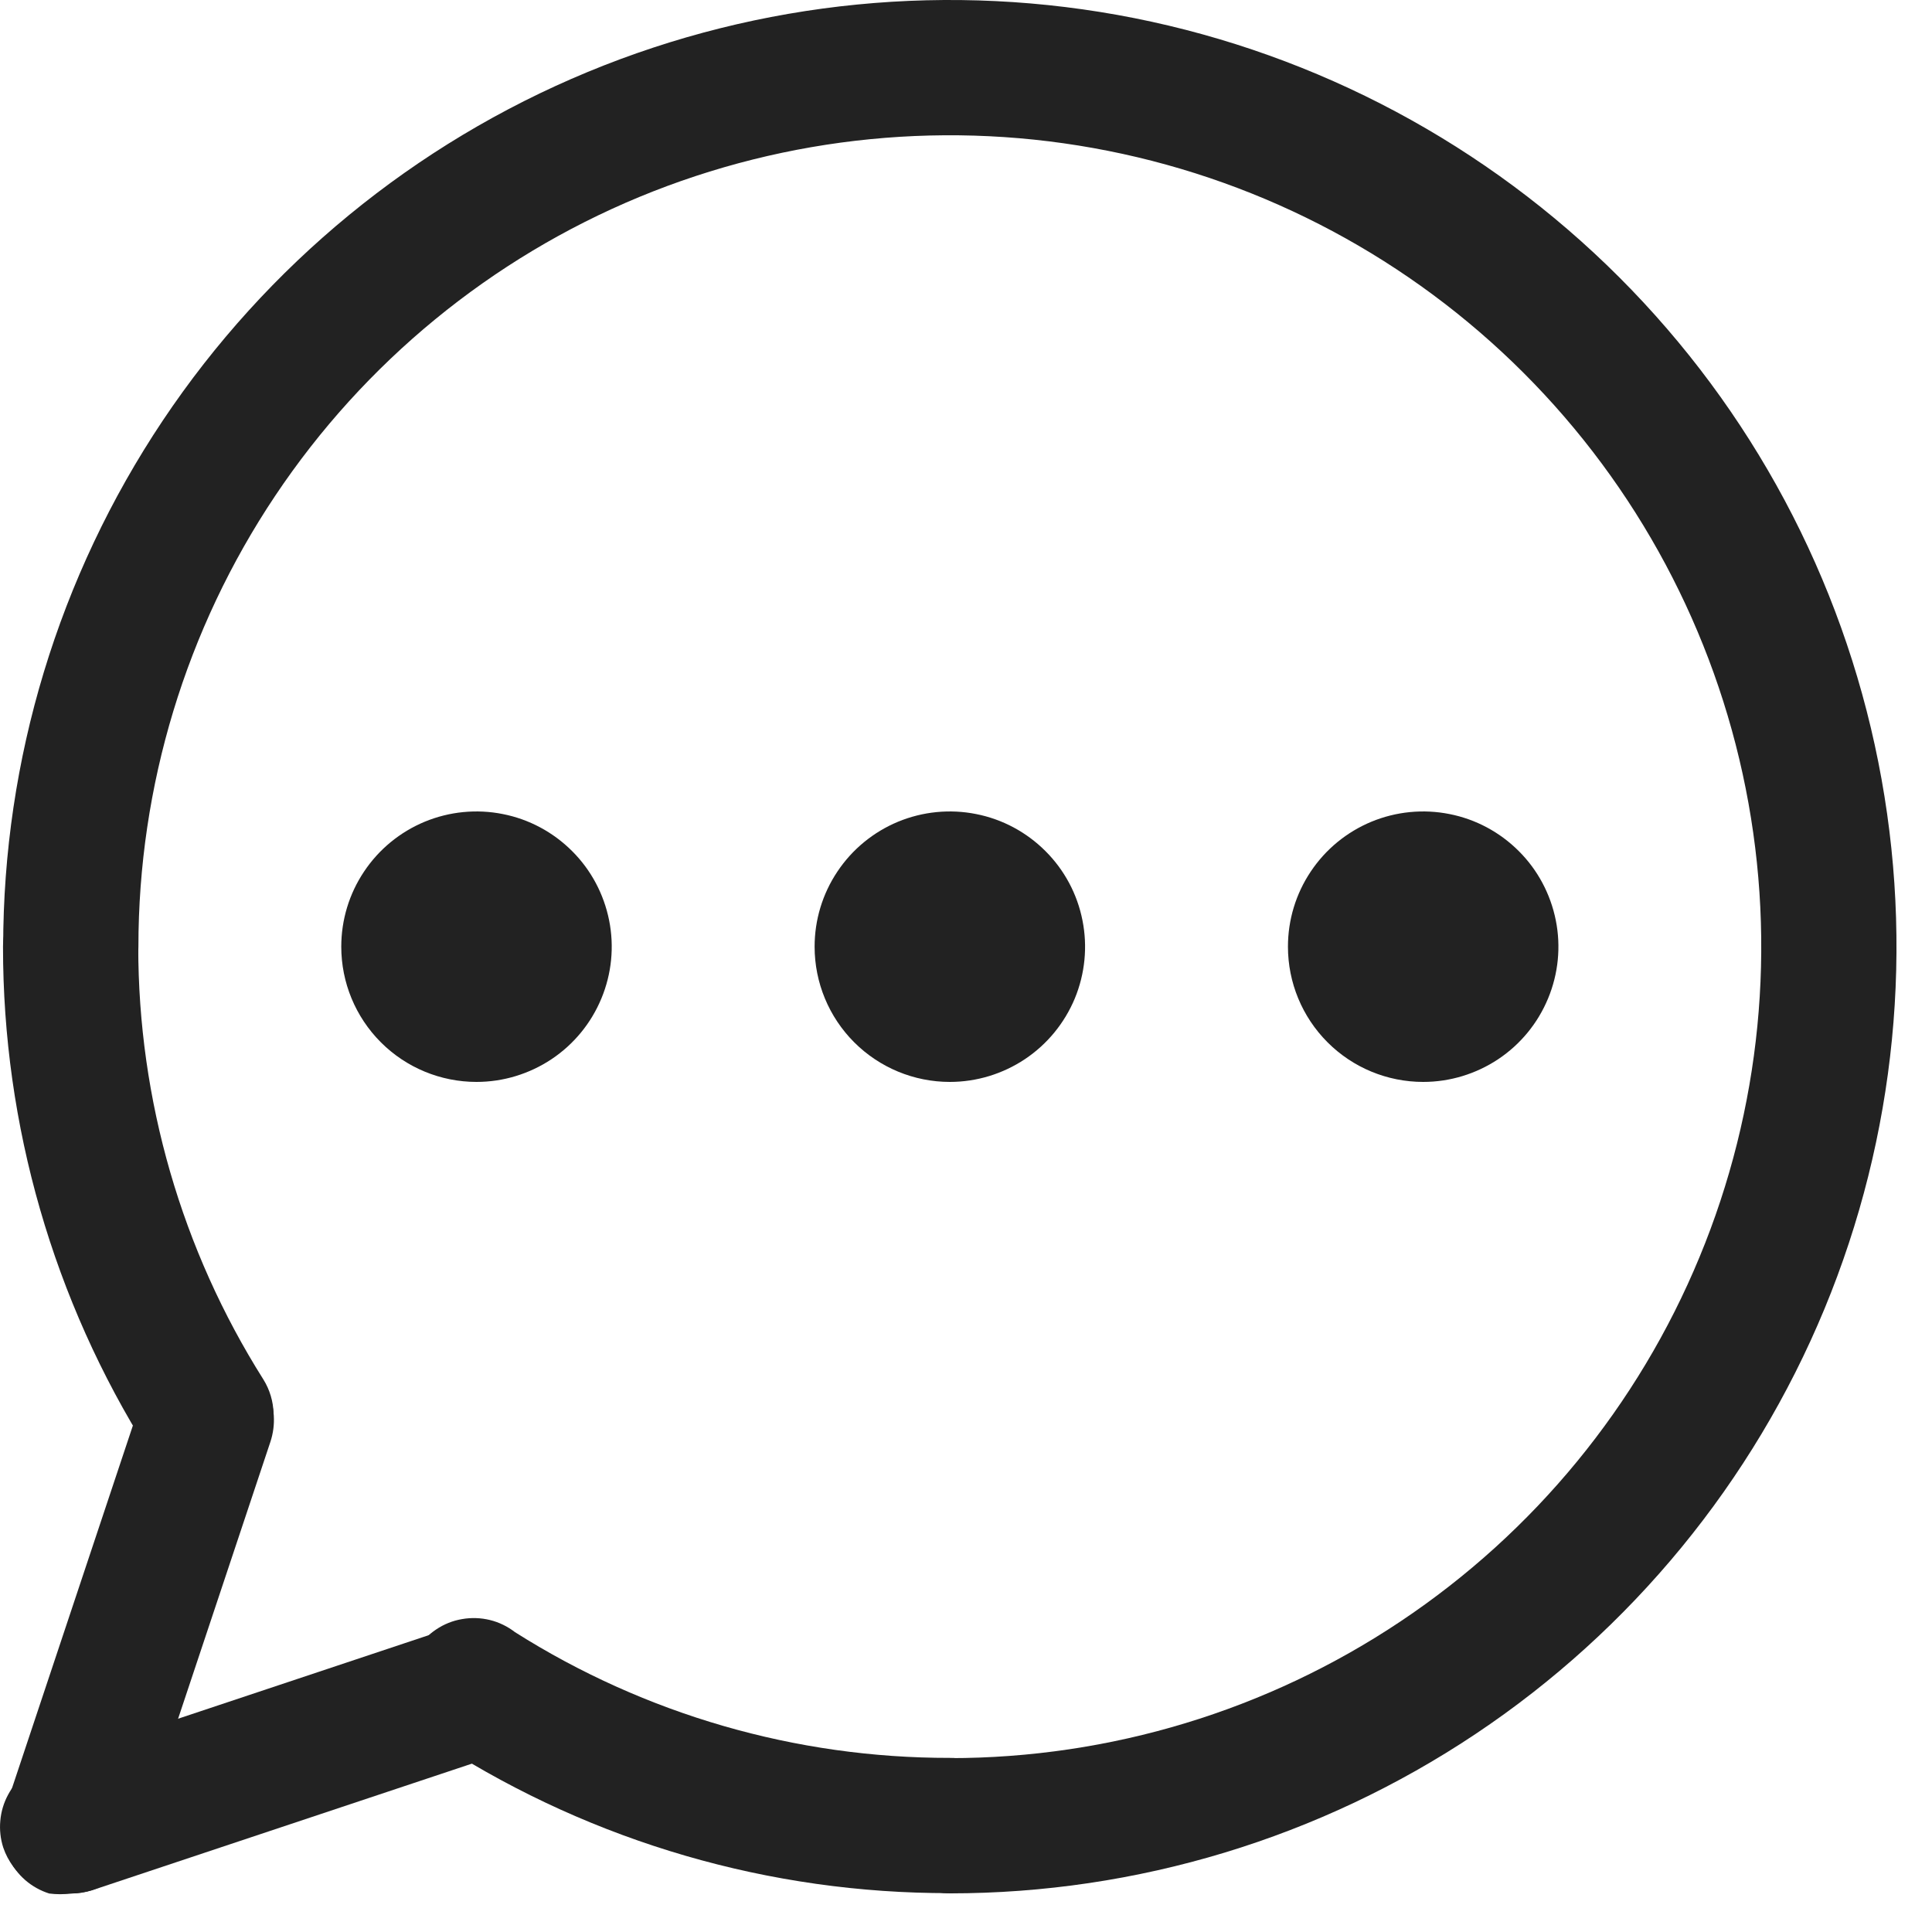
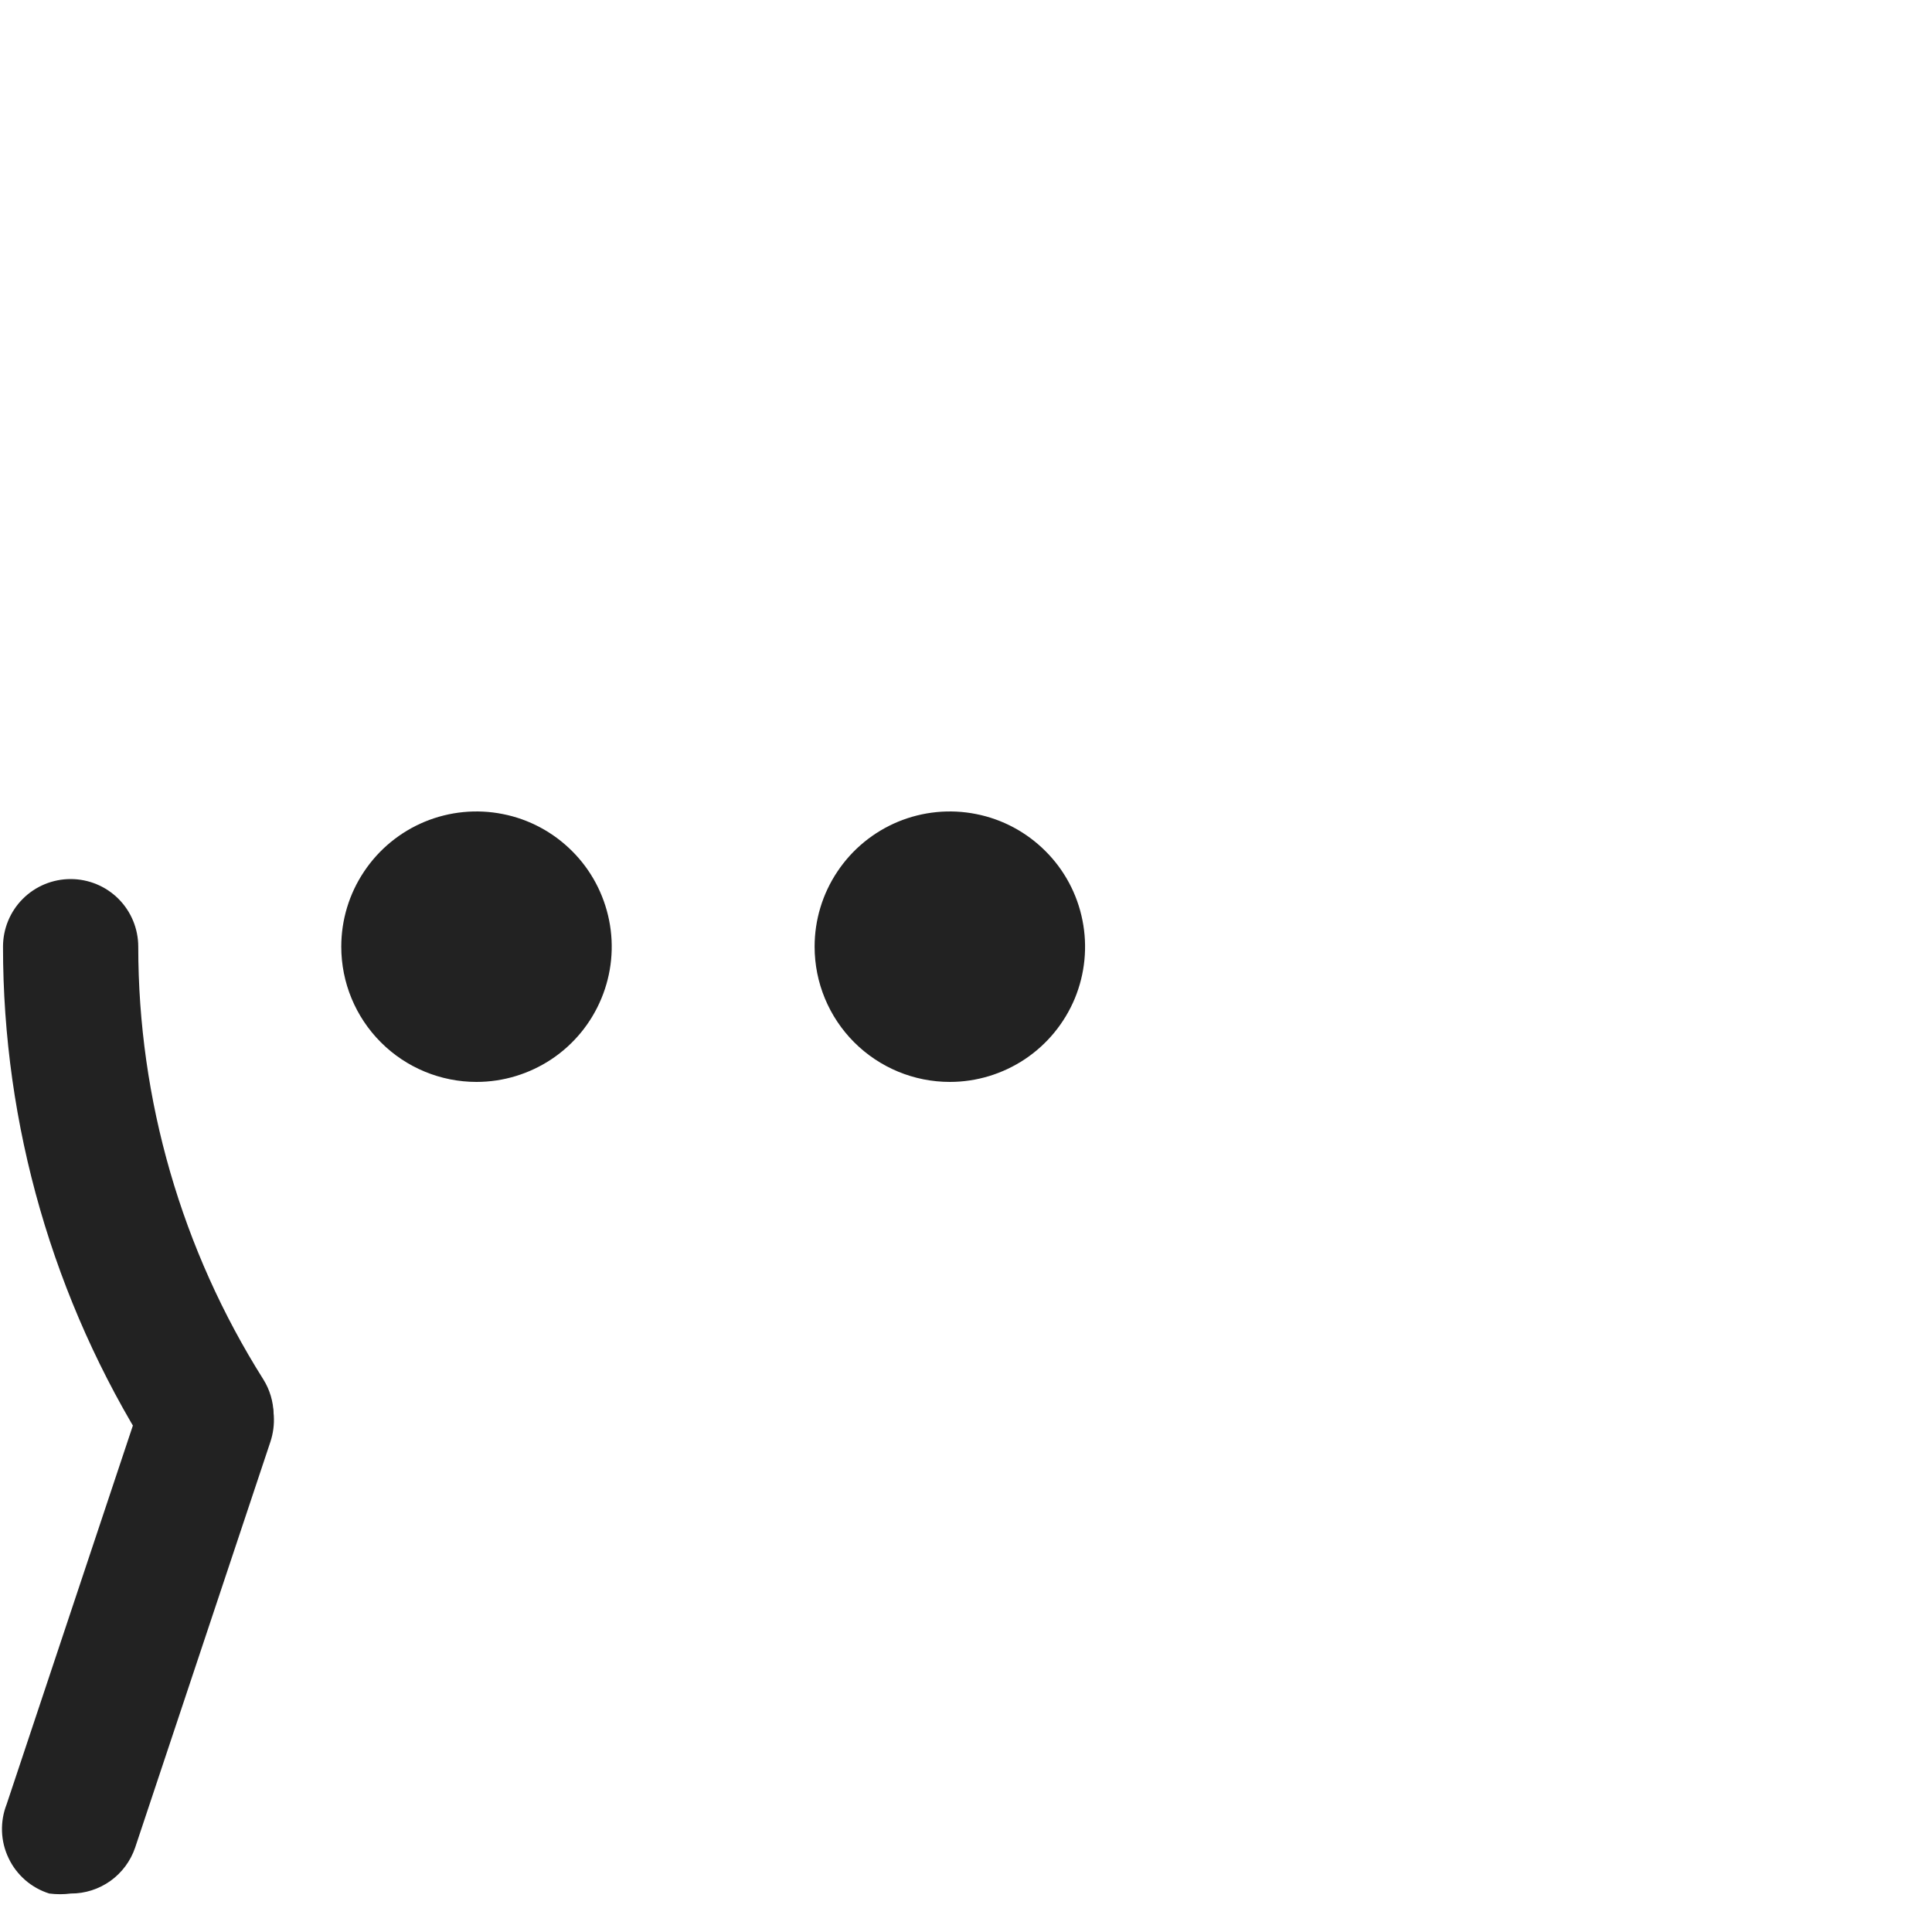
<svg xmlns="http://www.w3.org/2000/svg" width="25" height="25" viewBox="0 0 25 25" fill="none">
-   <path d="M12.291 24.497C12.523 24.497 12.745 24.405 12.909 24.241C13.073 24.077 13.166 23.855 13.166 23.622C13.166 23.39 13.073 23.168 12.909 23.004C12.745 22.84 12.523 22.747 12.291 22.747C10.299 22.75 8.347 22.185 6.664 21.12C6.568 21.046 6.458 20.992 6.34 20.963C6.221 20.934 6.099 20.93 5.979 20.951C5.859 20.971 5.745 21.017 5.644 21.085C5.543 21.152 5.457 21.24 5.392 21.343C5.326 21.445 5.283 21.56 5.265 21.68C5.246 21.8 5.253 21.923 5.285 22.04C5.316 22.158 5.372 22.267 5.449 22.362C5.525 22.457 5.62 22.534 5.728 22.59C7.688 23.84 9.966 24.502 12.291 24.497Z" fill="#222222" />
  <path d="M2.664 19.189C2.82 19.189 2.974 19.148 3.109 19.068C3.243 18.989 3.355 18.875 3.431 18.739C3.506 18.602 3.544 18.448 3.54 18.291C3.536 18.135 3.491 17.983 3.408 17.85C2.35 16.174 1.789 14.232 1.789 12.25C1.789 12.018 1.697 11.795 1.533 11.631C1.369 11.467 1.146 11.375 0.914 11.375C0.682 11.375 0.459 11.467 0.295 11.631C0.131 11.795 0.039 12.018 0.039 12.25C0.038 14.56 0.69 16.823 1.92 18.777C1.999 18.904 2.109 19.008 2.239 19.079C2.369 19.151 2.515 19.189 2.664 19.189Z" fill="#222222" />
-   <path d="M12.291 24.5C14.713 24.5 17.082 23.782 19.096 22.436C21.111 21.09 22.681 19.176 23.608 16.938C24.535 14.7 24.778 12.236 24.305 9.86C23.833 7.484 22.666 5.301 20.953 3.588C19.24 1.875 17.057 0.708 14.681 0.235C12.304 -0.237 9.841 0.005 7.603 0.932C5.364 1.86 3.451 3.43 2.105 5.444C0.759 7.459 0.041 9.827 0.041 12.25C0.041 12.482 0.133 12.705 0.297 12.869C0.461 13.033 0.684 13.125 0.916 13.125C1.148 13.125 1.37 13.033 1.534 12.869C1.698 12.705 1.791 12.482 1.791 12.25C1.791 10.173 2.406 8.143 3.56 6.417C4.714 4.69 6.354 3.344 8.272 2.549C10.191 1.755 12.302 1.547 14.339 1.952C16.376 2.357 18.247 3.357 19.715 4.825C21.184 6.294 22.184 8.165 22.589 10.202C22.994 12.238 22.786 14.35 21.991 16.268C21.197 18.187 19.851 19.827 18.124 20.98C16.398 22.134 14.367 22.75 12.291 22.75C12.059 22.75 11.836 22.842 11.672 23.006C11.508 23.17 11.416 23.393 11.416 23.625C11.416 23.857 11.508 24.08 11.672 24.244C11.836 24.408 12.059 24.5 12.291 24.5Z" fill="#222222" />
-   <path d="M0.917 24.502C1.012 24.5 1.106 24.485 1.197 24.458L6.447 22.708C6.557 22.672 6.657 22.614 6.744 22.538C6.831 22.462 6.902 22.37 6.953 22.267C7.004 22.164 7.035 22.052 7.043 21.937C7.05 21.822 7.035 21.706 6.999 21.597C6.962 21.488 6.904 21.387 6.828 21.3C6.752 21.214 6.66 21.143 6.557 21.091C6.454 21.04 6.342 21.01 6.227 21.002C6.112 20.994 5.997 21.009 5.887 21.046L0.637 22.796C0.524 22.828 0.419 22.882 0.327 22.956C0.235 23.03 0.159 23.121 0.104 23.225C0.048 23.329 0.014 23.443 0.004 23.56C-0.007 23.677 0.006 23.795 0.042 23.907C0.103 24.088 0.222 24.244 0.38 24.352C0.538 24.459 0.727 24.512 0.917 24.502Z" fill="#222222" />
  <path d="M0.917 24.502C1.101 24.503 1.28 24.445 1.429 24.339C1.578 24.232 1.69 24.081 1.749 23.907L3.499 18.657C3.535 18.548 3.55 18.433 3.543 18.318C3.535 18.203 3.504 18.09 3.453 17.987C3.402 17.884 3.331 17.792 3.244 17.716C3.157 17.641 3.057 17.583 2.947 17.546C2.838 17.509 2.723 17.494 2.608 17.502C2.493 17.51 2.381 17.54 2.278 17.591C2.174 17.643 2.082 17.714 2.007 17.8C1.931 17.887 1.873 17.988 1.836 18.097L0.086 23.347C0.042 23.459 0.022 23.578 0.026 23.698C0.03 23.818 0.059 23.936 0.111 24.044C0.162 24.153 0.236 24.249 0.326 24.328C0.417 24.407 0.523 24.466 0.637 24.502C0.73 24.514 0.824 24.514 0.917 24.502Z" fill="#222222" />
  <path d="M12.291 14C12.637 14 12.975 13.897 13.263 13.705C13.551 13.513 13.775 13.239 13.908 12.92C14.04 12.6 14.075 12.248 14.007 11.909C13.94 11.569 13.773 11.257 13.528 11.013C13.283 10.768 12.972 10.601 12.632 10.534C12.293 10.466 11.941 10.501 11.621 10.633C11.301 10.766 11.028 10.99 10.836 11.278C10.643 11.566 10.541 11.904 10.541 12.25C10.541 12.714 10.725 13.159 11.053 13.487C11.382 13.816 11.827 14 12.291 14Z" fill="#222222" />
  <path d="M6.166 14C6.512 14 6.85 13.897 7.138 13.705C7.426 13.513 7.65 13.239 7.782 12.92C7.915 12.6 7.95 12.248 7.882 11.909C7.814 11.569 7.648 11.257 7.403 11.013C7.158 10.768 6.847 10.601 6.507 10.534C6.168 10.466 5.816 10.501 5.496 10.633C5.176 10.766 4.903 10.99 4.711 11.278C4.518 11.566 4.416 11.904 4.416 12.25C4.416 12.714 4.6 13.159 4.928 13.487C5.256 13.816 5.702 14 6.166 14Z" fill="#222222" />
-   <path d="M18.416 14C18.762 14 19.1 13.897 19.388 13.705C19.676 13.513 19.9 13.239 20.032 12.92C20.165 12.6 20.2 12.248 20.132 11.909C20.064 11.569 19.898 11.257 19.653 11.013C19.408 10.768 19.097 10.601 18.757 10.534C18.418 10.466 18.066 10.501 17.746 10.633C17.426 10.766 17.153 10.99 16.961 11.278C16.768 11.566 16.666 11.904 16.666 12.25C16.666 12.714 16.85 13.159 17.178 13.487C17.506 13.816 17.952 14 18.416 14Z" fill="#222222" />
</svg>